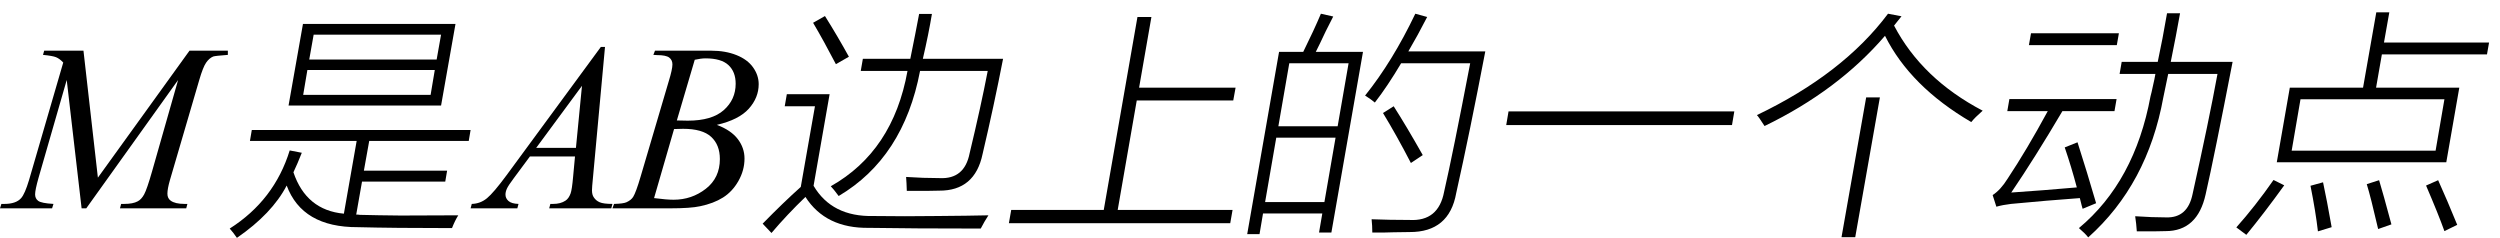
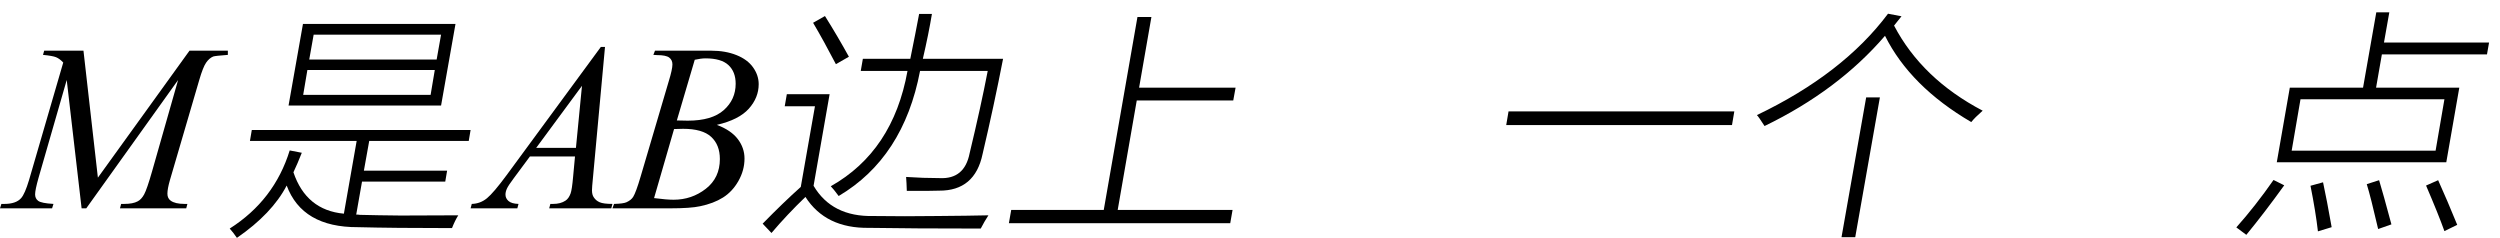
<svg xmlns="http://www.w3.org/2000/svg" stroke-dasharray="none" shape-rendering="auto" font-family="'Dialog'" width="168" text-rendering="auto" fill-opacity="1" contentScriptType="text/ecmascript" color-interpolation="auto" color-rendering="auto" preserveAspectRatio="xMidYMid meet" font-size="12" fill="black" stroke="black" image-rendering="auto" stroke-miterlimit="10" zoomAndPan="magnify" version="1.0" stroke-linecap="square" stroke-linejoin="miter" contentStyleType="text/css" font-style="normal" height="16" stroke-width="1" stroke-dashoffset="0" font-weight="normal" stroke-opacity="1">
  <defs id="genericDefs" />
  <g>
    <g text-rendering="optimizeLegibility" transform="translate(0.531,14)" color-rendering="optimizeQuality" color-interpolation="linearRGB" image-rendering="optimizeQuality">
      <path d="M5.078 -10.594 L6.047 -2.062 L12.203 -10.594 L14.781 -10.594 L14.781 -10.312 Q13.938 -10.25 13.797 -10.203 Q13.531 -10.094 13.32 -9.789 Q13.109 -9.484 12.859 -8.625 L10.891 -1.906 Q10.719 -1.312 10.719 -0.984 Q10.719 -0.672 10.938 -0.516 Q11.234 -0.297 11.875 -0.297 L12.062 -0.297 L11.984 0 L7.531 0 L7.609 -0.297 L7.812 -0.297 Q8.406 -0.297 8.719 -0.469 Q8.969 -0.594 9.156 -0.938 Q9.344 -1.281 9.688 -2.484 L11.438 -8.625 L5.266 0 L4.953 0 L3.953 -8.625 L2.062 -2.062 Q1.828 -1.234 1.828 -0.938 Q1.828 -0.656 2.039 -0.5 Q2.25 -0.344 3.062 -0.297 L2.969 0 L-0.531 0 L-0.438 -0.297 L-0.234 -0.297 Q0.547 -0.297 0.891 -0.688 Q1.141 -0.969 1.422 -1.906 L3.719 -9.797 Q3.469 -10.062 3.234 -10.156 Q3 -10.25 2.359 -10.312 L2.438 -10.594 L5.078 -10.594 Z" stroke="none" />
    </g>
    <g text-rendering="optimizeLegibility" transform="translate(15.312,14)" color-rendering="optimizeQuality" color-interpolation="linearRGB" image-rendering="optimizeQuality">
      <path d="M5.047 -12.391 L15.297 -12.391 L14.328 -6.906 L4.078 -6.906 L5.047 -12.391 ZM4.156 -3.891 L4.969 -3.734 Q4.688 -3.016 4.406 -2.422 Q5.266 0.125 7.797 0.359 L8.656 -4.531 L1.484 -4.531 L1.609 -5.266 L16.312 -5.266 L16.188 -4.531 L9.5 -4.531 L9.141 -2.531 L14.734 -2.531 L14.609 -1.797 L9.016 -1.797 L8.625 0.422 Q8.672 0.422 8.75 0.422 Q8.828 0.438 8.875 0.438 Q10.062 0.469 11.609 0.484 Q12.906 0.484 15.484 0.469 Q15.266 0.812 15.062 1.328 Q11.109 1.328 8.734 1.266 Q5 1.281 3.953 -1.531 Q2.969 0.359 0.609 1.984 Q0.375 1.641 0.125 1.359 Q3.125 -0.547 4.156 -3.891 ZM5.344 -9.297 L5.062 -7.625 L13.625 -7.625 L13.906 -9.297 L5.344 -9.297 ZM5.766 -11.672 L5.469 -10 L14.031 -10 L14.328 -11.672 L5.766 -11.672 Z" stroke="none" />
    </g>
    <g text-rendering="optimizeLegibility" transform="translate(32.406,14)" color-rendering="optimizeQuality" color-interpolation="linearRGB" image-rendering="optimizeQuality">
      <path d="M8.25 -10.844 L7.438 -2.031 Q7.375 -1.406 7.375 -1.219 Q7.375 -0.906 7.5 -0.734 Q7.641 -0.516 7.898 -0.406 Q8.156 -0.297 8.75 -0.297 L8.672 0 L4.5 0 L4.578 -0.297 L4.766 -0.297 Q5.266 -0.297 5.594 -0.516 Q5.812 -0.656 5.938 -1 Q6.031 -1.25 6.109 -2.141 L6.234 -3.484 L3.203 -3.484 L2.125 -2.031 Q1.75 -1.531 1.656 -1.32 Q1.562 -1.109 1.562 -0.922 Q1.562 -0.672 1.766 -0.492 Q1.969 -0.312 2.438 -0.297 L2.359 0 L-0.781 0 L-0.703 -0.297 Q-0.125 -0.312 0.32 -0.68 Q0.766 -1.047 1.641 -2.234 L7.969 -10.844 L8.25 -10.844 ZM6.703 -8.234 L3.625 -4.062 L6.297 -4.062 L6.703 -8.234 Z" stroke="none" />
    </g>
    <g text-rendering="optimizeLegibility" transform="translate(41.531,14)" color-rendering="optimizeQuality" color-interpolation="linearRGB" image-rendering="optimizeQuality">
      <path d="M2.375 -10.312 L2.484 -10.594 L6.266 -10.594 Q7.219 -10.594 7.961 -10.297 Q8.703 -10 9.078 -9.469 Q9.453 -8.938 9.453 -8.344 Q9.453 -7.438 8.789 -6.695 Q8.125 -5.953 6.641 -5.609 Q7.594 -5.25 8.047 -4.656 Q8.5 -4.062 8.5 -3.344 Q8.5 -2.562 8.094 -1.844 Q7.688 -1.125 7.055 -0.727 Q6.422 -0.328 5.516 -0.141 Q4.875 0 3.516 0 L-0.375 0 L-0.266 -0.297 Q0.344 -0.312 0.562 -0.406 Q0.875 -0.547 1.016 -0.766 Q1.203 -1.062 1.516 -2.125 L3.406 -8.531 Q3.656 -9.344 3.656 -9.672 Q3.656 -9.969 3.438 -10.133 Q3.219 -10.297 2.625 -10.297 Q2.484 -10.297 2.375 -10.312 ZM3.953 -5.906 Q4.469 -5.891 4.688 -5.891 Q6.312 -5.891 7.109 -6.602 Q7.906 -7.312 7.906 -8.375 Q7.906 -9.172 7.422 -9.625 Q6.938 -10.078 5.875 -10.078 Q5.594 -10.078 5.156 -9.984 L3.953 -5.906 ZM2.422 -0.688 Q3.266 -0.578 3.734 -0.578 Q4.953 -0.578 5.898 -1.312 Q6.844 -2.047 6.844 -3.312 Q6.844 -4.266 6.258 -4.805 Q5.672 -5.344 4.375 -5.344 Q4.125 -5.344 3.766 -5.328 L2.422 -0.688 Z" stroke="none" />
    </g>
    <g text-rendering="optimizeLegibility" transform="translate(50.984,14)" color-rendering="optimizeQuality" color-interpolation="linearRGB" image-rendering="optimizeQuality">
      <path d="M7 -10.047 L10.188 -10.047 Q10.547 -11.812 10.781 -13.062 L11.641 -13.062 Q11.422 -11.734 11.031 -10.047 L16.422 -10.047 Q15.812 -6.906 15.047 -3.656 Q14.531 -1.172 12.125 -1.188 Q11.75 -1.188 11.25 -1.172 Q11 -1.172 10.703 -1.172 Q10.438 -1.172 9.953 -1.172 Q9.938 -1.719 9.906 -2.109 Q11.062 -2.031 12.172 -2.031 Q13.828 -1.953 14.172 -3.688 Q14.938 -6.875 15.391 -9.234 L10.844 -9.234 Q9.734 -3.406 5.375 -0.828 Q5.016 -1.312 4.844 -1.484 Q9.031 -3.844 10 -9.234 L6.859 -9.234 L7 -10.047 ZM7.703 0.516 Q8.672 0.531 9.828 0.531 Q10.969 0.531 12.016 0.516 Q14.109 0.5 15.438 0.469 Q15.172 0.875 14.922 1.359 Q10.344 1.359 7.422 1.312 Q4.5 1.359 3.141 -0.766 Q1.906 0.422 0.859 1.656 L0.266 1.031 Q1.656 -0.391 2.828 -1.438 L3.781 -6.859 L1.75 -6.859 L1.891 -7.672 L4.766 -7.672 L3.688 -1.516 Q4.922 0.578 7.703 0.516 ZM5.188 -9.688 Q4.375 -11.25 3.656 -12.469 L4.453 -12.922 Q5.297 -11.578 6.062 -10.188 L5.188 -9.688 Z" stroke="none" />
    </g>
    <g text-rendering="optimizeLegibility" transform="translate(67.406,14)" color-rendering="optimizeQuality" color-interpolation="linearRGB" image-rendering="optimizeQuality">
      <path d="M9.031 -12.859 L9.969 -12.859 L9.141 -8.109 L15.625 -8.109 L15.469 -7.25 L8.984 -7.25 L7.703 0.109 L15.422 0.109 L15.266 1 L0.391 1 L0.547 0.109 L6.766 0.109 L9.031 -12.859 Z" stroke="none" />
    </g>
    <g text-rendering="optimizeLegibility" transform="translate(83.031,14)" color-rendering="optimizeQuality" color-interpolation="linearRGB" image-rendering="optimizeQuality">
-       <path d="M2.922 -10.516 L4.547 -10.516 Q5.266 -11.969 5.734 -13.078 L6.562 -12.891 Q6.422 -12.609 6.062 -11.906 Q5.609 -10.938 5.391 -10.516 L8.562 -10.516 L6.438 1.625 L5.609 1.625 L5.828 0.344 L1.844 0.344 L1.609 1.734 L0.781 1.734 L2.922 -10.516 ZM9.359 -7.109 Q9.125 -7.312 8.703 -7.578 Q10.547 -9.875 12.078 -13.078 L12.875 -12.859 Q12.234 -11.609 11.609 -10.547 L16.781 -10.547 Q15.734 -5.078 14.828 -1.031 Q14.359 1.609 11.688 1.594 Q11.219 1.609 10.625 1.609 Q10.344 1.625 10.016 1.625 Q9.719 1.625 9.188 1.625 Q9.188 1.172 9.141 0.734 Q10.359 0.781 11.688 0.781 Q13.641 0.891 14.016 -1.125 Q14.594 -3.641 15.766 -9.75 L11.125 -9.75 Q10.219 -8.219 9.359 -7.109 ZM2.734 -4.75 L1.984 -0.422 L5.969 -0.422 L6.719 -4.75 L2.734 -4.75 ZM3.609 -9.75 L2.875 -5.516 L6.859 -5.516 L7.594 -9.75 L3.609 -9.75 ZM9.906 -6.406 L10.625 -6.859 Q11.484 -5.516 12.578 -3.578 L11.781 -3.047 Q10.828 -4.891 9.906 -6.406 Z" stroke="none" />
-     </g>
+       </g>
    <g text-rendering="optimizeLegibility" transform="translate(99.812,14)" color-rendering="optimizeQuality" color-interpolation="linearRGB" image-rendering="optimizeQuality">
      <path d="M1.562 -6.516 L16.734 -6.516 L16.578 -5.594 L1.406 -5.594 L1.562 -6.516 Z" stroke="none" />
    </g>
    <g text-rendering="optimizeLegibility" transform="translate(116.547,14)" color-rendering="optimizeQuality" color-interpolation="linearRGB" image-rendering="optimizeQuality">
      <path d="M15.922 -5.797 Q11.828 -8.188 10.125 -11.594 Q6.969 -7.922 2.031 -5.531 Q1.609 -6.188 1.516 -6.266 Q7.297 -9.031 10.328 -13.078 L11.234 -12.906 L10.734 -12.281 Q12.609 -8.703 16.688 -6.562 Q16.156 -6.094 15.922 -5.797 ZM8.859 -7.453 L9.781 -7.453 L8.125 1.938 L7.203 1.938 L8.859 -7.453 Z" stroke="none" />
    </g>
    <g text-rendering="optimizeLegibility" transform="translate(133.234,14)" color-rendering="optimizeQuality" color-interpolation="linearRGB" image-rendering="optimizeQuality">
-       <path d="M12.391 -13.109 L13.266 -13.109 Q13 -11.609 12.641 -9.844 L16.797 -9.844 Q15.562 -3.469 14.984 -0.938 Q14.438 1.531 12.297 1.531 Q11.906 1.531 11.484 1.547 Q11.281 1.547 11.031 1.547 Q10.812 1.547 10.359 1.547 Q10.328 1.047 10.25 0.531 Q11.391 0.609 12.328 0.609 Q13.781 0.656 14.109 -0.969 Q15.203 -5.875 15.781 -9.031 L12.469 -9.031 Q12.297 -8.203 12.141 -7.453 Q11.078 -1.609 7.094 1.953 Q6.906 1.703 6.469 1.328 Q10.219 -1.797 11.281 -7.531 Q11.344 -7.75 11.438 -8.203 Q11.562 -8.734 11.609 -9.031 L9.203 -9.031 L9.344 -9.844 L11.766 -9.844 Q12.094 -11.375 12.391 -13.109 ZM6.719 0.031 Q6.703 -0.047 6.656 -0.188 Q6.578 -0.516 6.531 -0.688 Q4.359 -0.531 1.906 -0.297 Q1.359 -0.234 0.922 -0.109 L0.672 -0.891 Q1.203 -1.234 1.672 -1.984 Q2.969 -3.938 4.375 -6.531 L1.656 -6.531 L1.797 -7.344 L9 -7.344 L8.859 -6.531 L5.359 -6.531 Q3.516 -3.406 1.922 -1.062 Q4.016 -1.203 6.328 -1.406 Q5.969 -2.766 5.516 -4.094 L6.375 -4.438 Q7.016 -2.438 7.625 -0.344 L6.719 0.031 ZM3.25 -11.766 L9.156 -11.766 L9.016 -10.969 L3.109 -10.969 L3.25 -11.766 Z" stroke="none" />
-     </g>
+       </g>
    <g text-rendering="optimizeLegibility" transform="translate(150.031,14)" color-rendering="optimizeQuality" color-interpolation="linearRGB" image-rendering="optimizeQuality">
      <path d="M9.656 -13.172 L10.531 -13.172 L10.172 -11.141 L17.234 -11.141 L17.094 -10.344 L10.031 -10.344 L9.641 -8.109 L15.234 -8.109 L14.359 -3.094 L2.969 -3.094 L3.844 -8.109 L8.766 -8.109 L9.656 -13.172 ZM4.562 -7.328 L3.969 -3.875 L13.641 -3.875 L14.234 -7.328 L4.562 -7.328 ZM0.25 1.281 Q1.531 -0.156 2.75 -1.906 L3.469 -1.547 Q2.141 0.297 0.922 1.781 L0.25 1.281 ZM14.234 1.531 Q13.828 0.391 13 -1.531 L13.812 -1.891 Q14.406 -0.578 15.094 1.109 L14.234 1.531 ZM9.781 1.391 Q9.766 1.359 9.75 1.266 Q9.297 -0.703 9.016 -1.625 L9.844 -1.891 Q10.094 -1.078 10.672 1.078 L9.781 1.391 ZM6.078 -1.75 Q6.328 -0.594 6.656 1.266 L5.734 1.547 Q5.578 0.203 5.234 -1.516 L6.078 -1.75 Z" stroke="none" />
    </g>
  </g>
</svg>